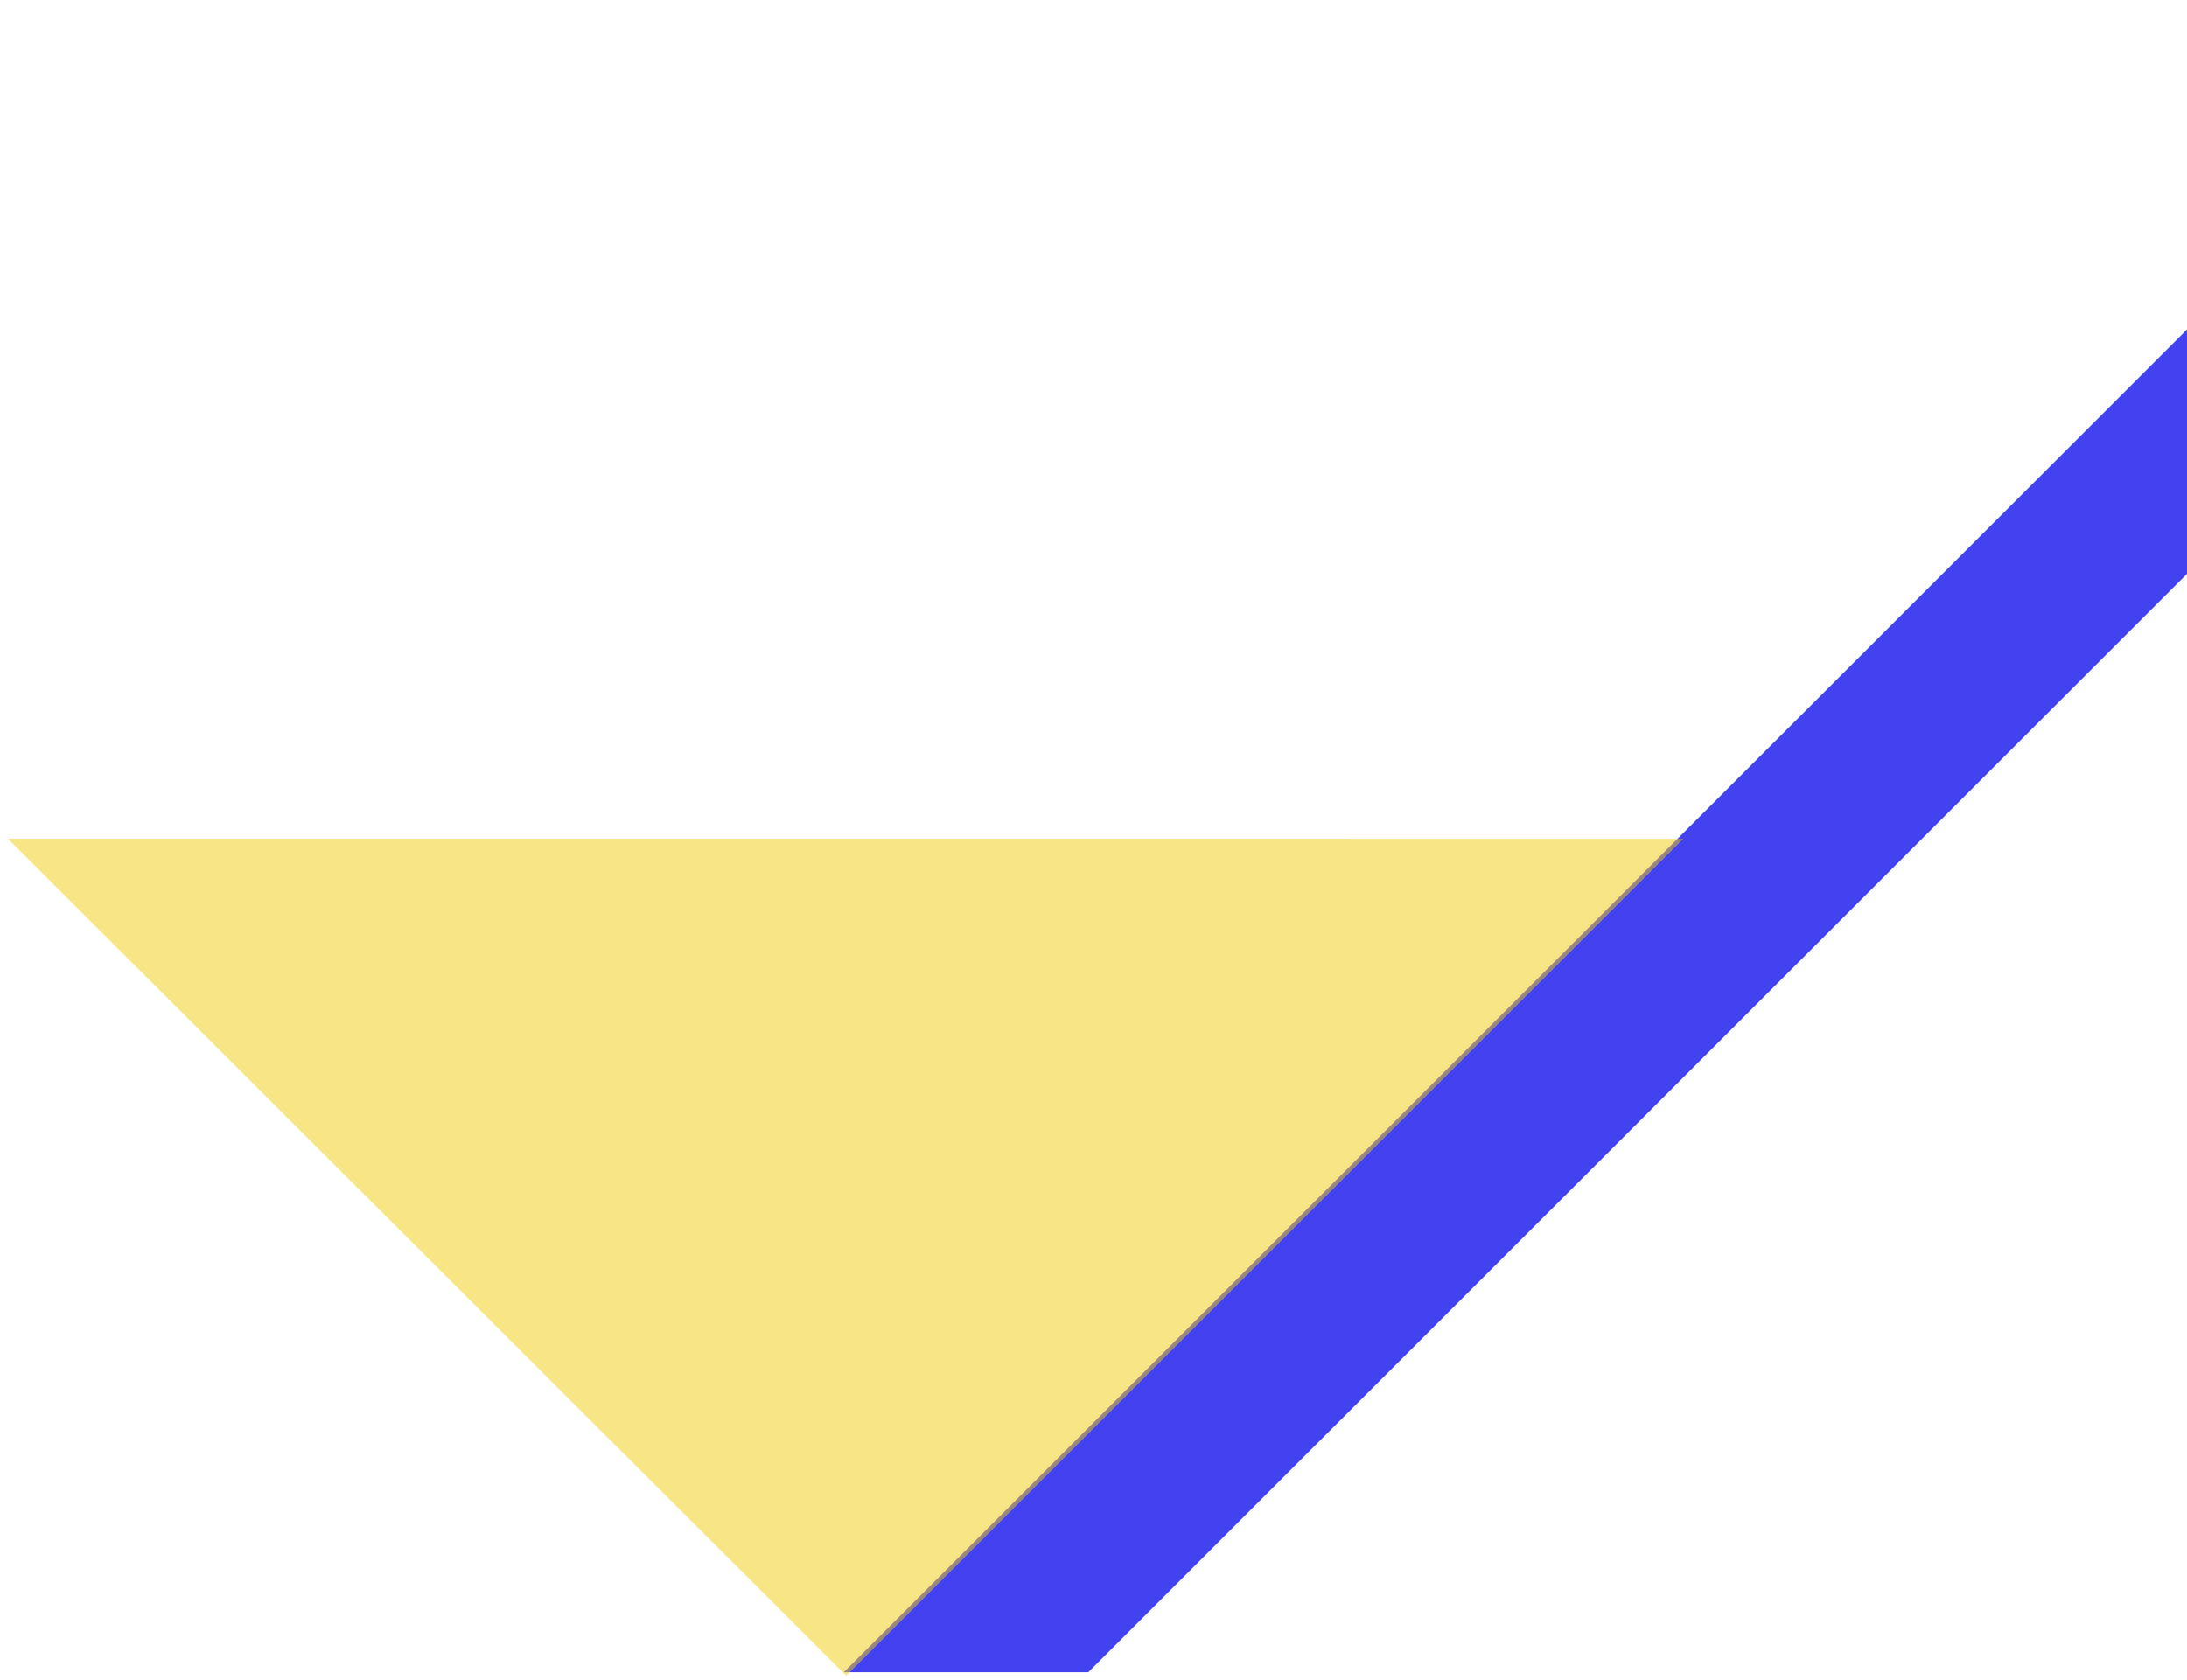
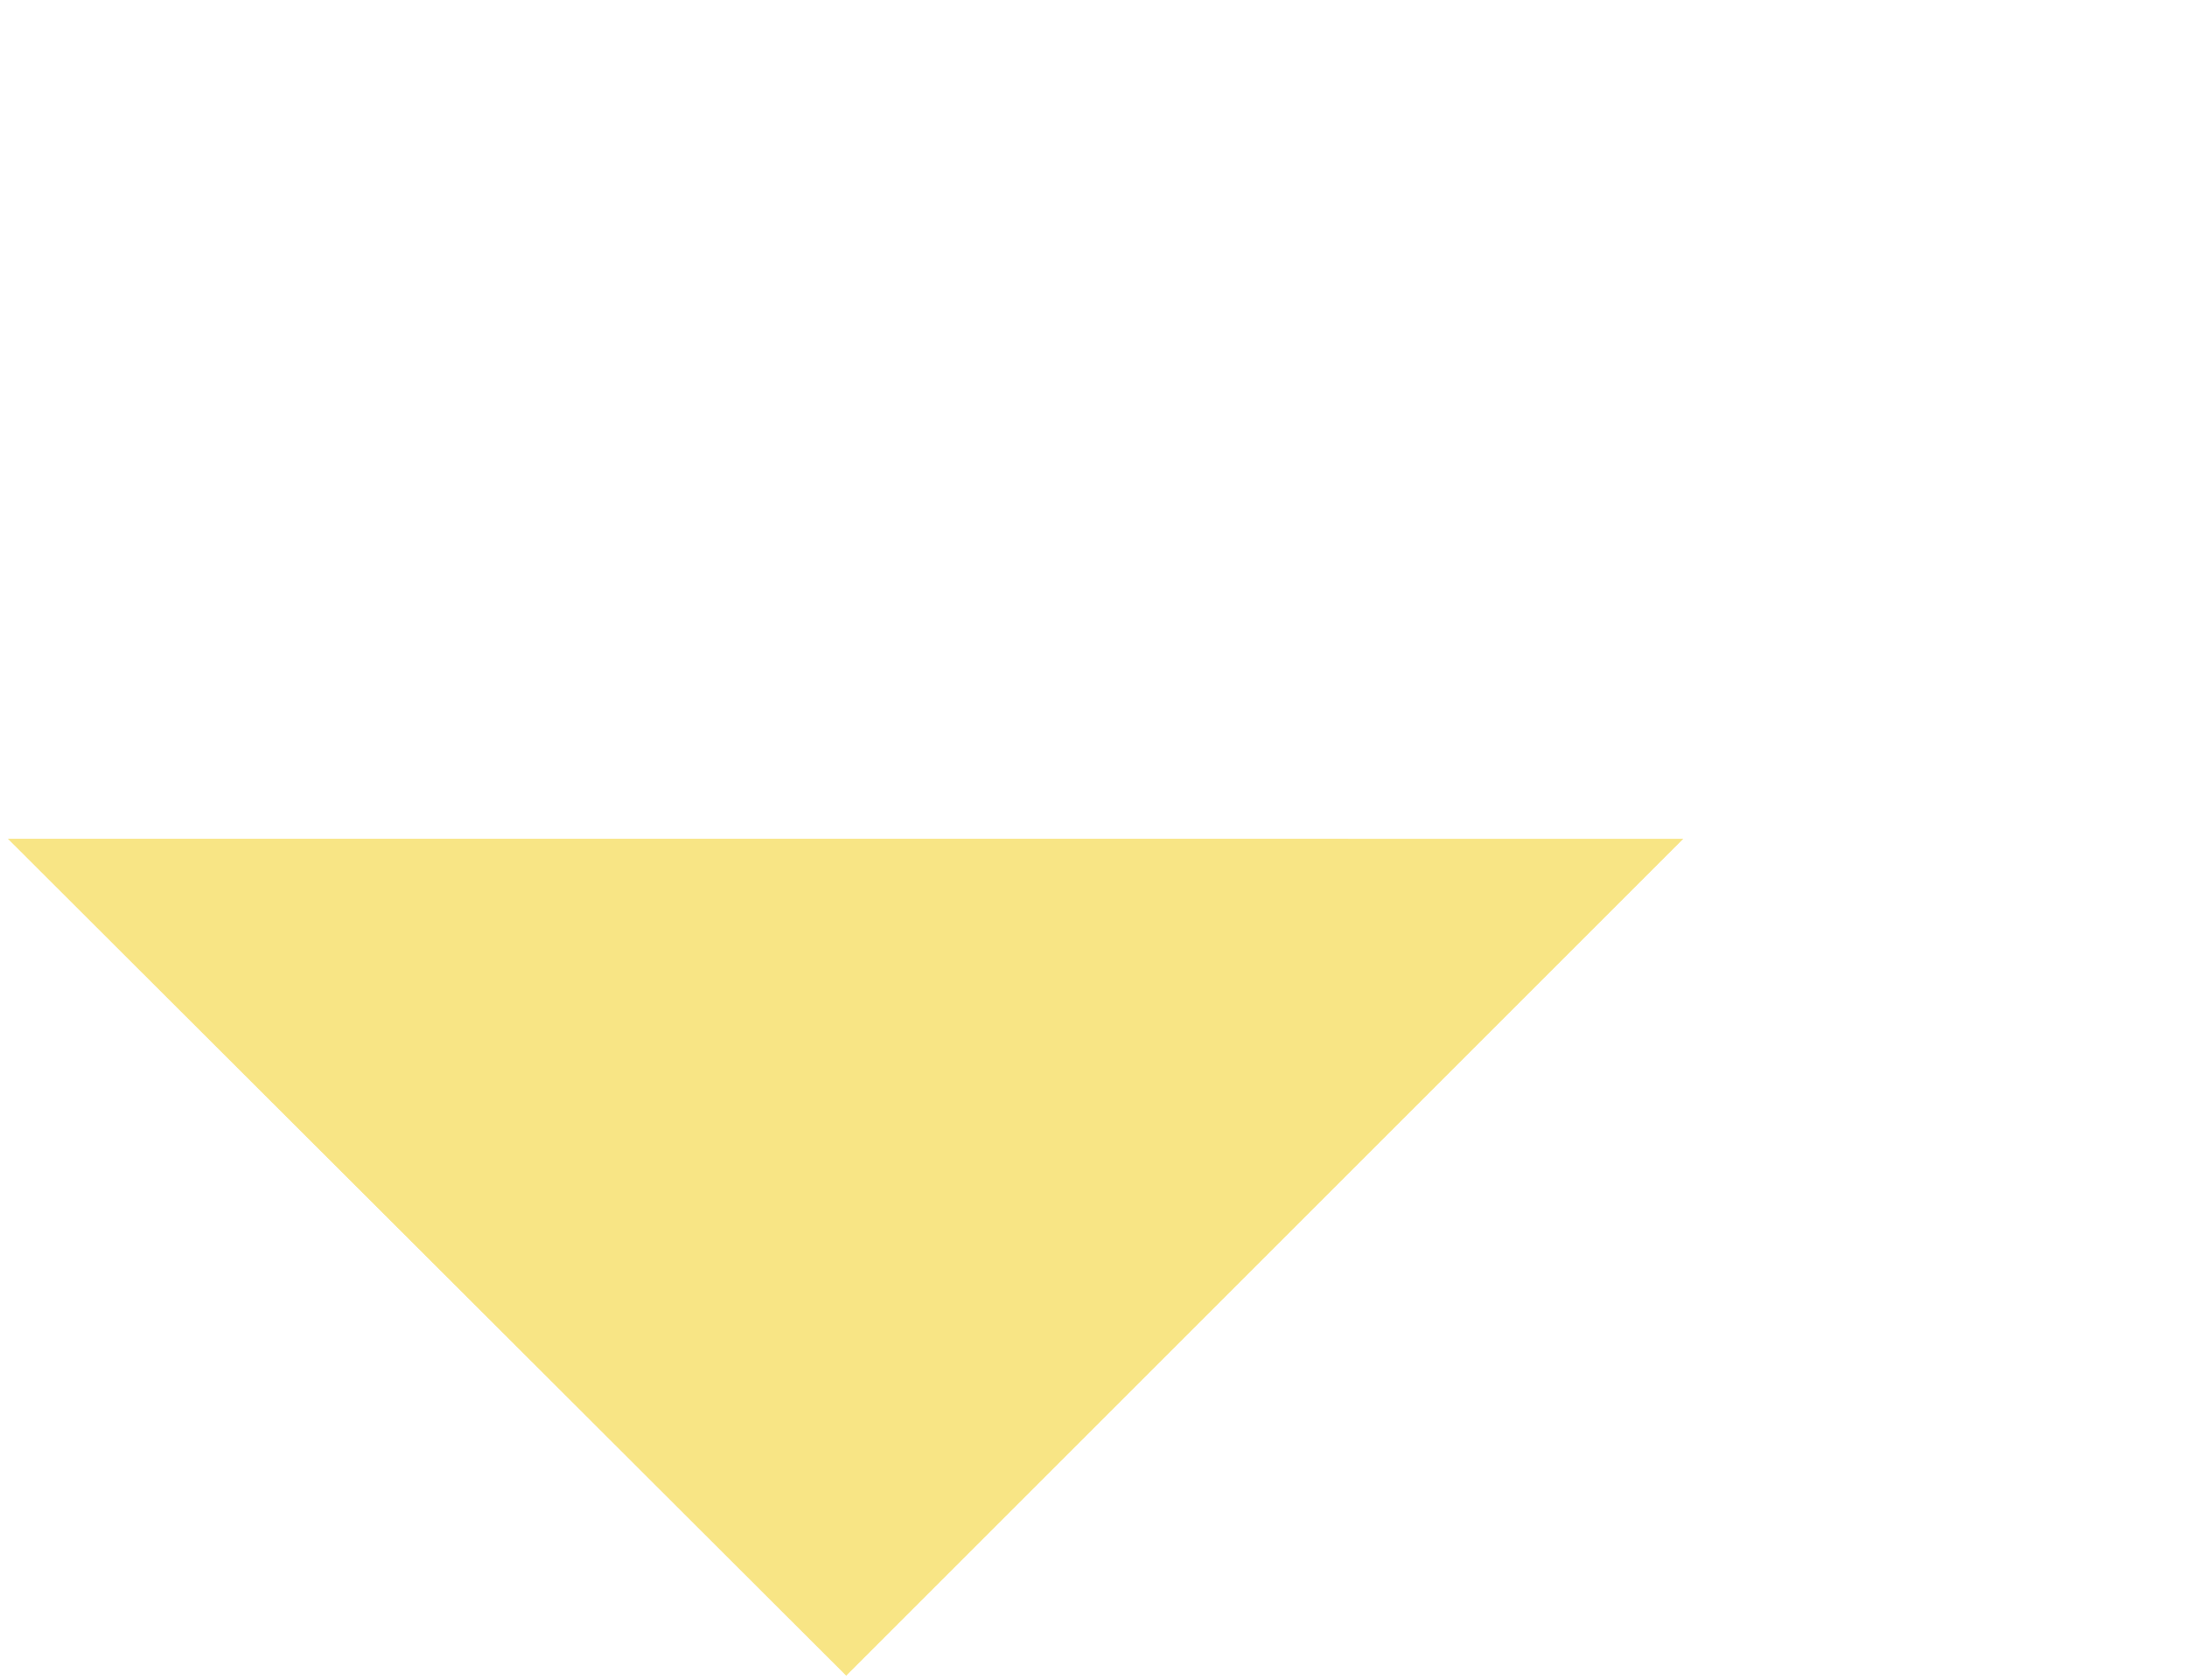
<svg xmlns="http://www.w3.org/2000/svg" width="259" height="199" viewBox="0 0 259 199" fill="none">
-   <path fill-rule="evenodd" clip-rule="evenodd" d="M99.934 198.089H128.887L315.825 11.152L286.872 11.152L99.934 198.089Z" fill="#4242F0" />
  <path opacity="0.5" fill-rule="evenodd" clip-rule="evenodd" d="M0.934 99.362L100.211 198.505L199.353 99.363L0.934 99.362Z" fill="#F3CC0C" />
</svg>